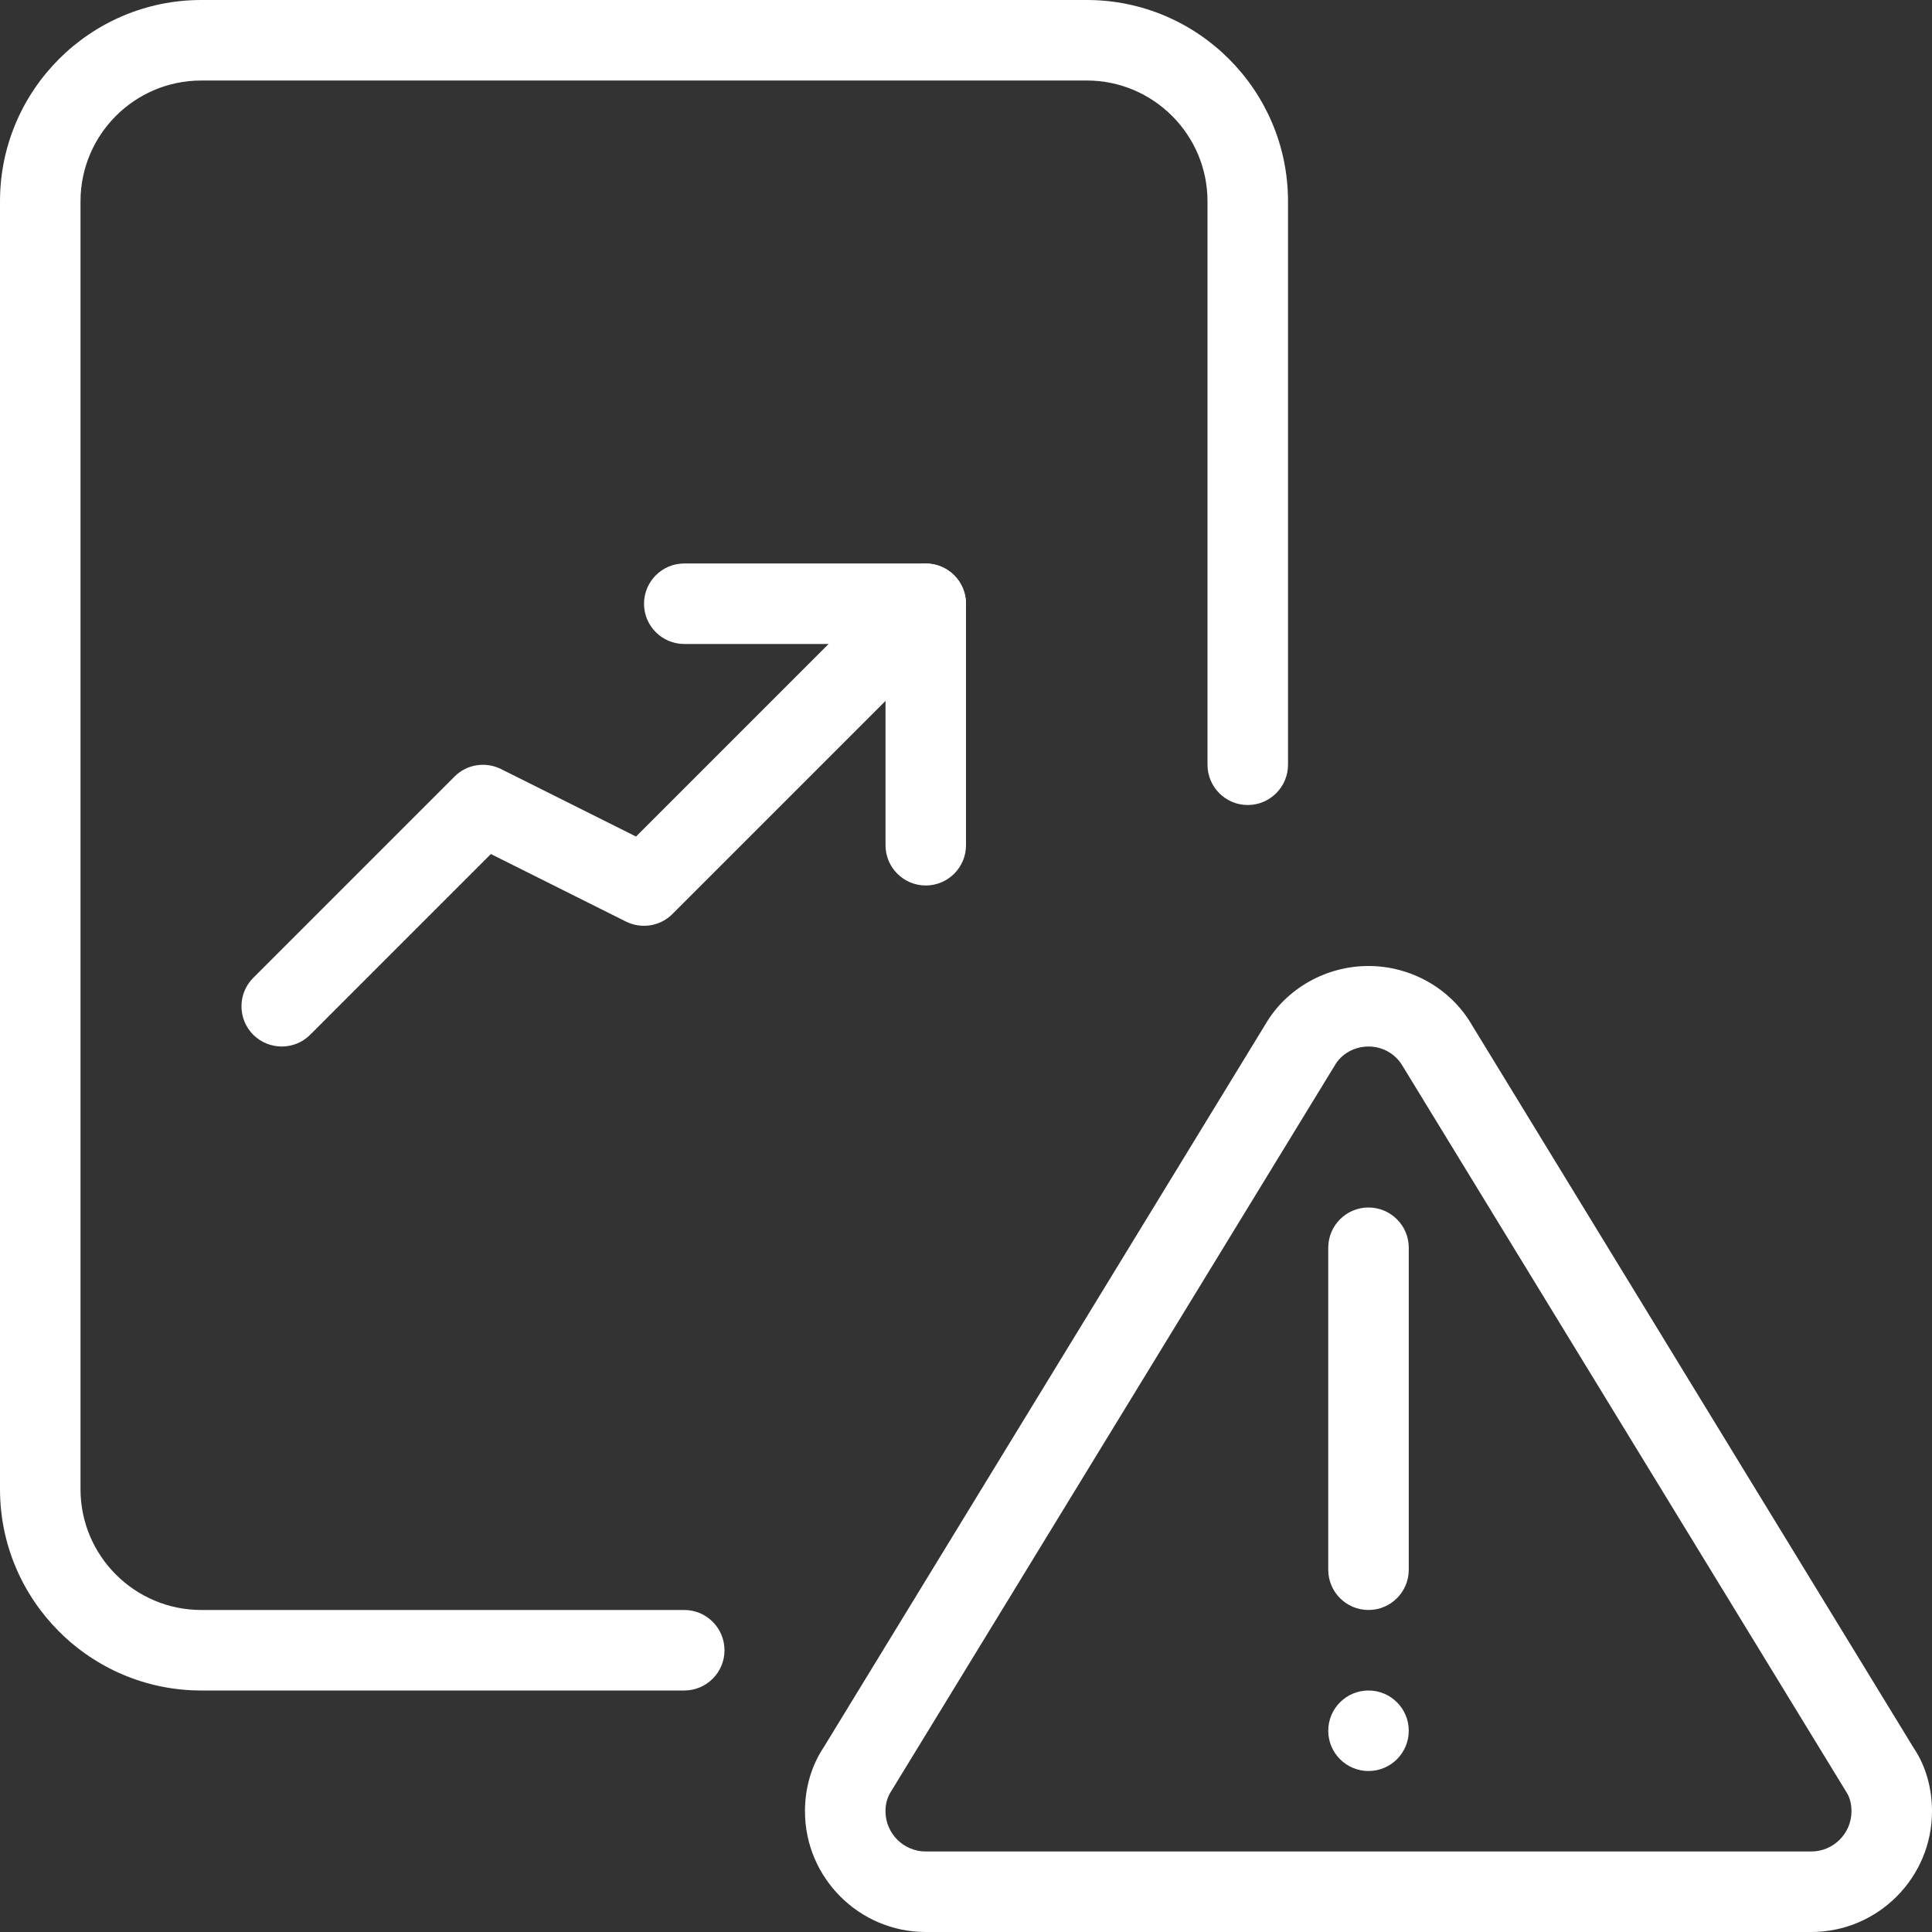
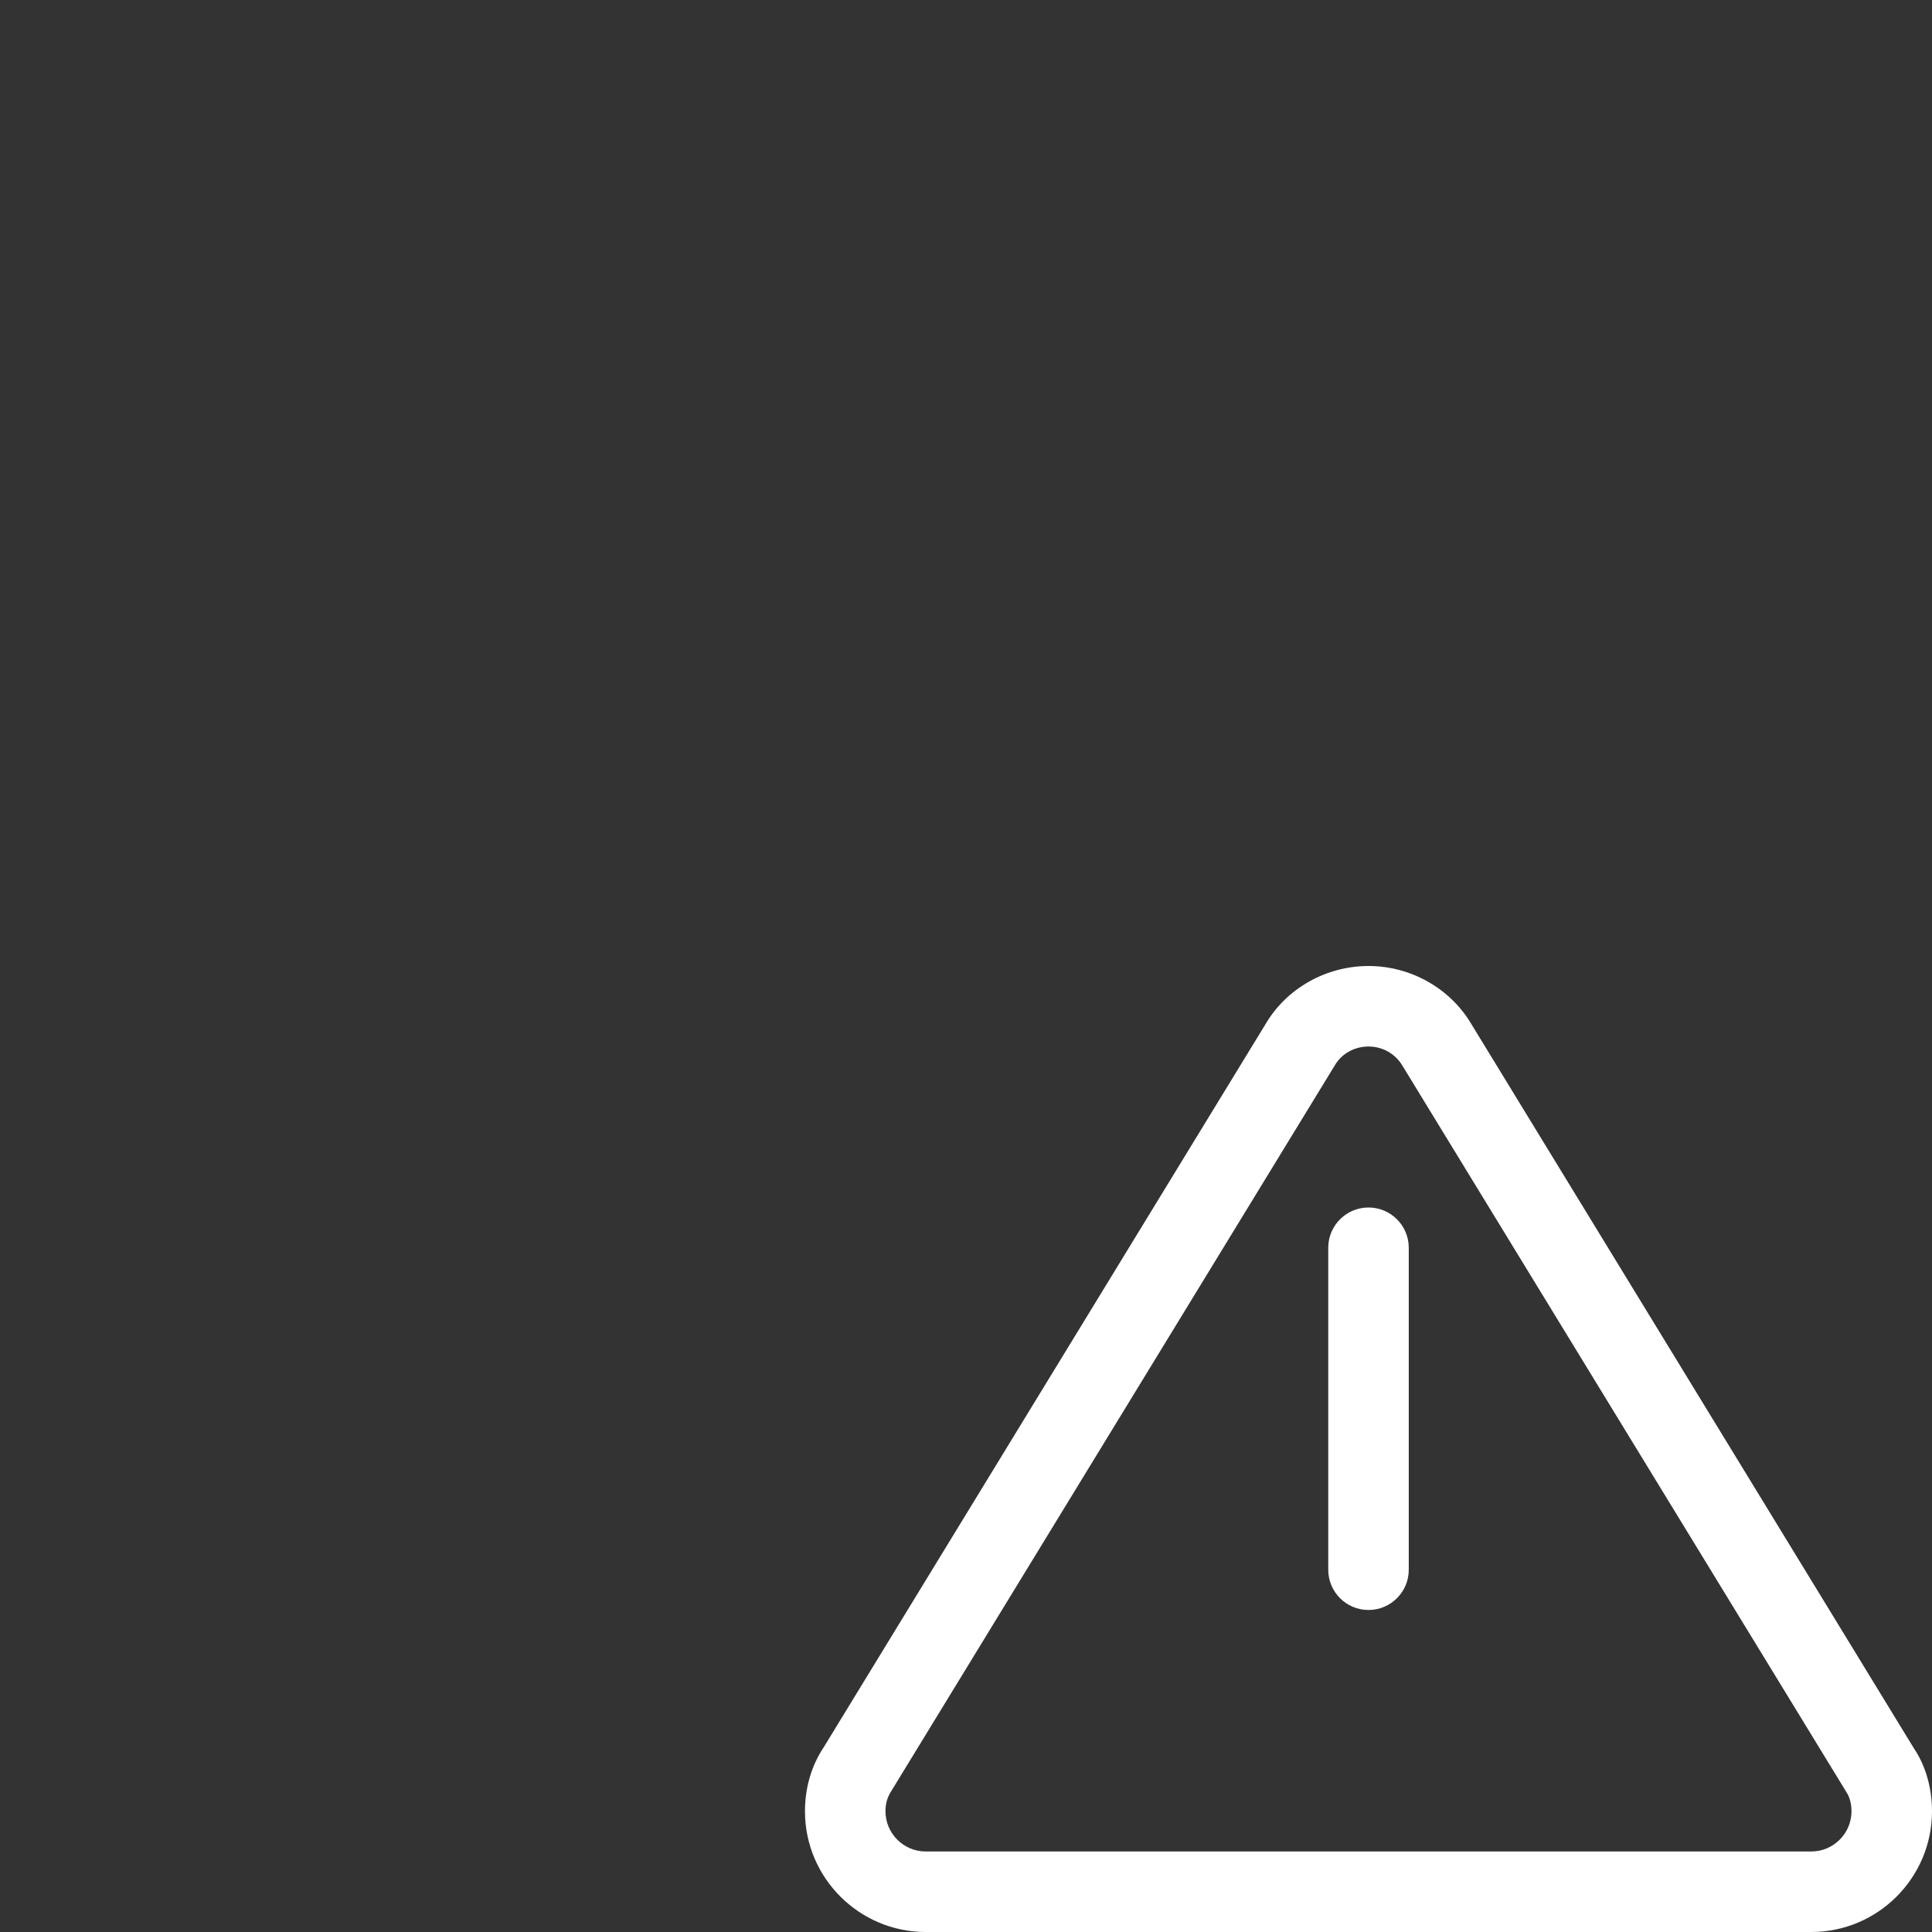
<svg xmlns="http://www.w3.org/2000/svg" width="52" height="52" viewBox="0 0 52 52" fill="none">
  <rect x="0" y="0" width="52" height="52" fill="#333333" stroke="none" />
  <path d="M48.75 52H24.916C23.125 52 21.666 50.542 21.666 48.75C21.666 48.115 21.842 47.517 22.176 47.019L34.066 27.558C34.625 26.605 35.691 26 36.833 26C37.975 26 39.041 26.605 39.609 27.575L51.514 47.058C51.824 47.517 52 48.115 52 48.75C52 50.542 50.542 52 48.75 52ZM36.833 28.167C36.456 28.167 36.109 28.36 35.928 28.672L24 48.189C23.881 48.367 23.833 48.546 23.833 48.75C23.833 49.348 24.321 49.833 24.916 49.833H48.75C49.346 49.833 49.833 49.348 49.833 48.75C49.833 48.546 49.785 48.367 49.692 48.228L37.75 28.689C37.557 28.36 37.21 28.167 36.833 28.167Z" fill="white" />
  <path d="M36.833 43.333C36.235 43.333 35.75 42.848 35.75 42.25V33.583C35.75 32.985 36.235 32.5 36.833 32.5C37.431 32.5 37.917 32.985 37.917 33.583V42.25C37.917 42.848 37.431 43.333 36.833 43.333Z" fill="white" />
-   <path d="M36.833 47.667C37.432 47.667 37.917 47.182 37.917 46.583C37.917 45.985 37.432 45.5 36.833 45.5C36.235 45.5 35.75 45.985 35.75 46.583C35.75 47.182 36.235 47.667 36.833 47.667Z" fill="white" />
-   <path d="M18.417 45.5H5.417C2.429 45.5 0 43.069 0 40.083V5.417C0 2.431 2.429 0 5.417 0H29.25C32.238 0 34.667 2.431 34.667 5.417V20.583C34.667 21.181 34.181 21.667 33.583 21.667C32.985 21.667 32.5 21.181 32.5 20.583V5.417C32.5 3.625 31.042 2.167 29.25 2.167H5.417C3.625 2.167 2.167 3.625 2.167 5.417V40.083C2.167 41.875 3.625 43.333 5.417 43.333H18.417C19.015 43.333 19.5 43.819 19.5 44.417C19.5 45.015 19.015 45.5 18.417 45.5Z" fill="white" />
-   <path d="M7.583 28.167C7.306 28.167 7.029 28.061 6.816 27.851C6.394 27.428 6.394 26.741 6.816 26.319L12.233 20.902C12.56 20.57 13.067 20.492 13.483 20.698L17.119 22.516L24.15 15.485C24.572 15.063 25.259 15.063 25.682 15.485C26.104 15.908 26.104 16.595 25.682 17.017L18.098 24.601C17.771 24.93 17.264 25.012 16.848 24.804L13.212 22.986L8.348 27.851C8.138 28.061 7.861 28.167 7.583 28.167Z" fill="white" />
-   <path d="M24.917 23.833C24.319 23.833 23.834 23.348 23.834 22.75V17.333H18.417C17.819 17.333 17.334 16.848 17.334 16.25C17.334 15.652 17.819 15.166 18.417 15.166H24.917C25.515 15.166 26 15.652 26 16.25V22.75C26 23.348 25.515 23.833 24.917 23.833Z" fill="white" />
</svg>